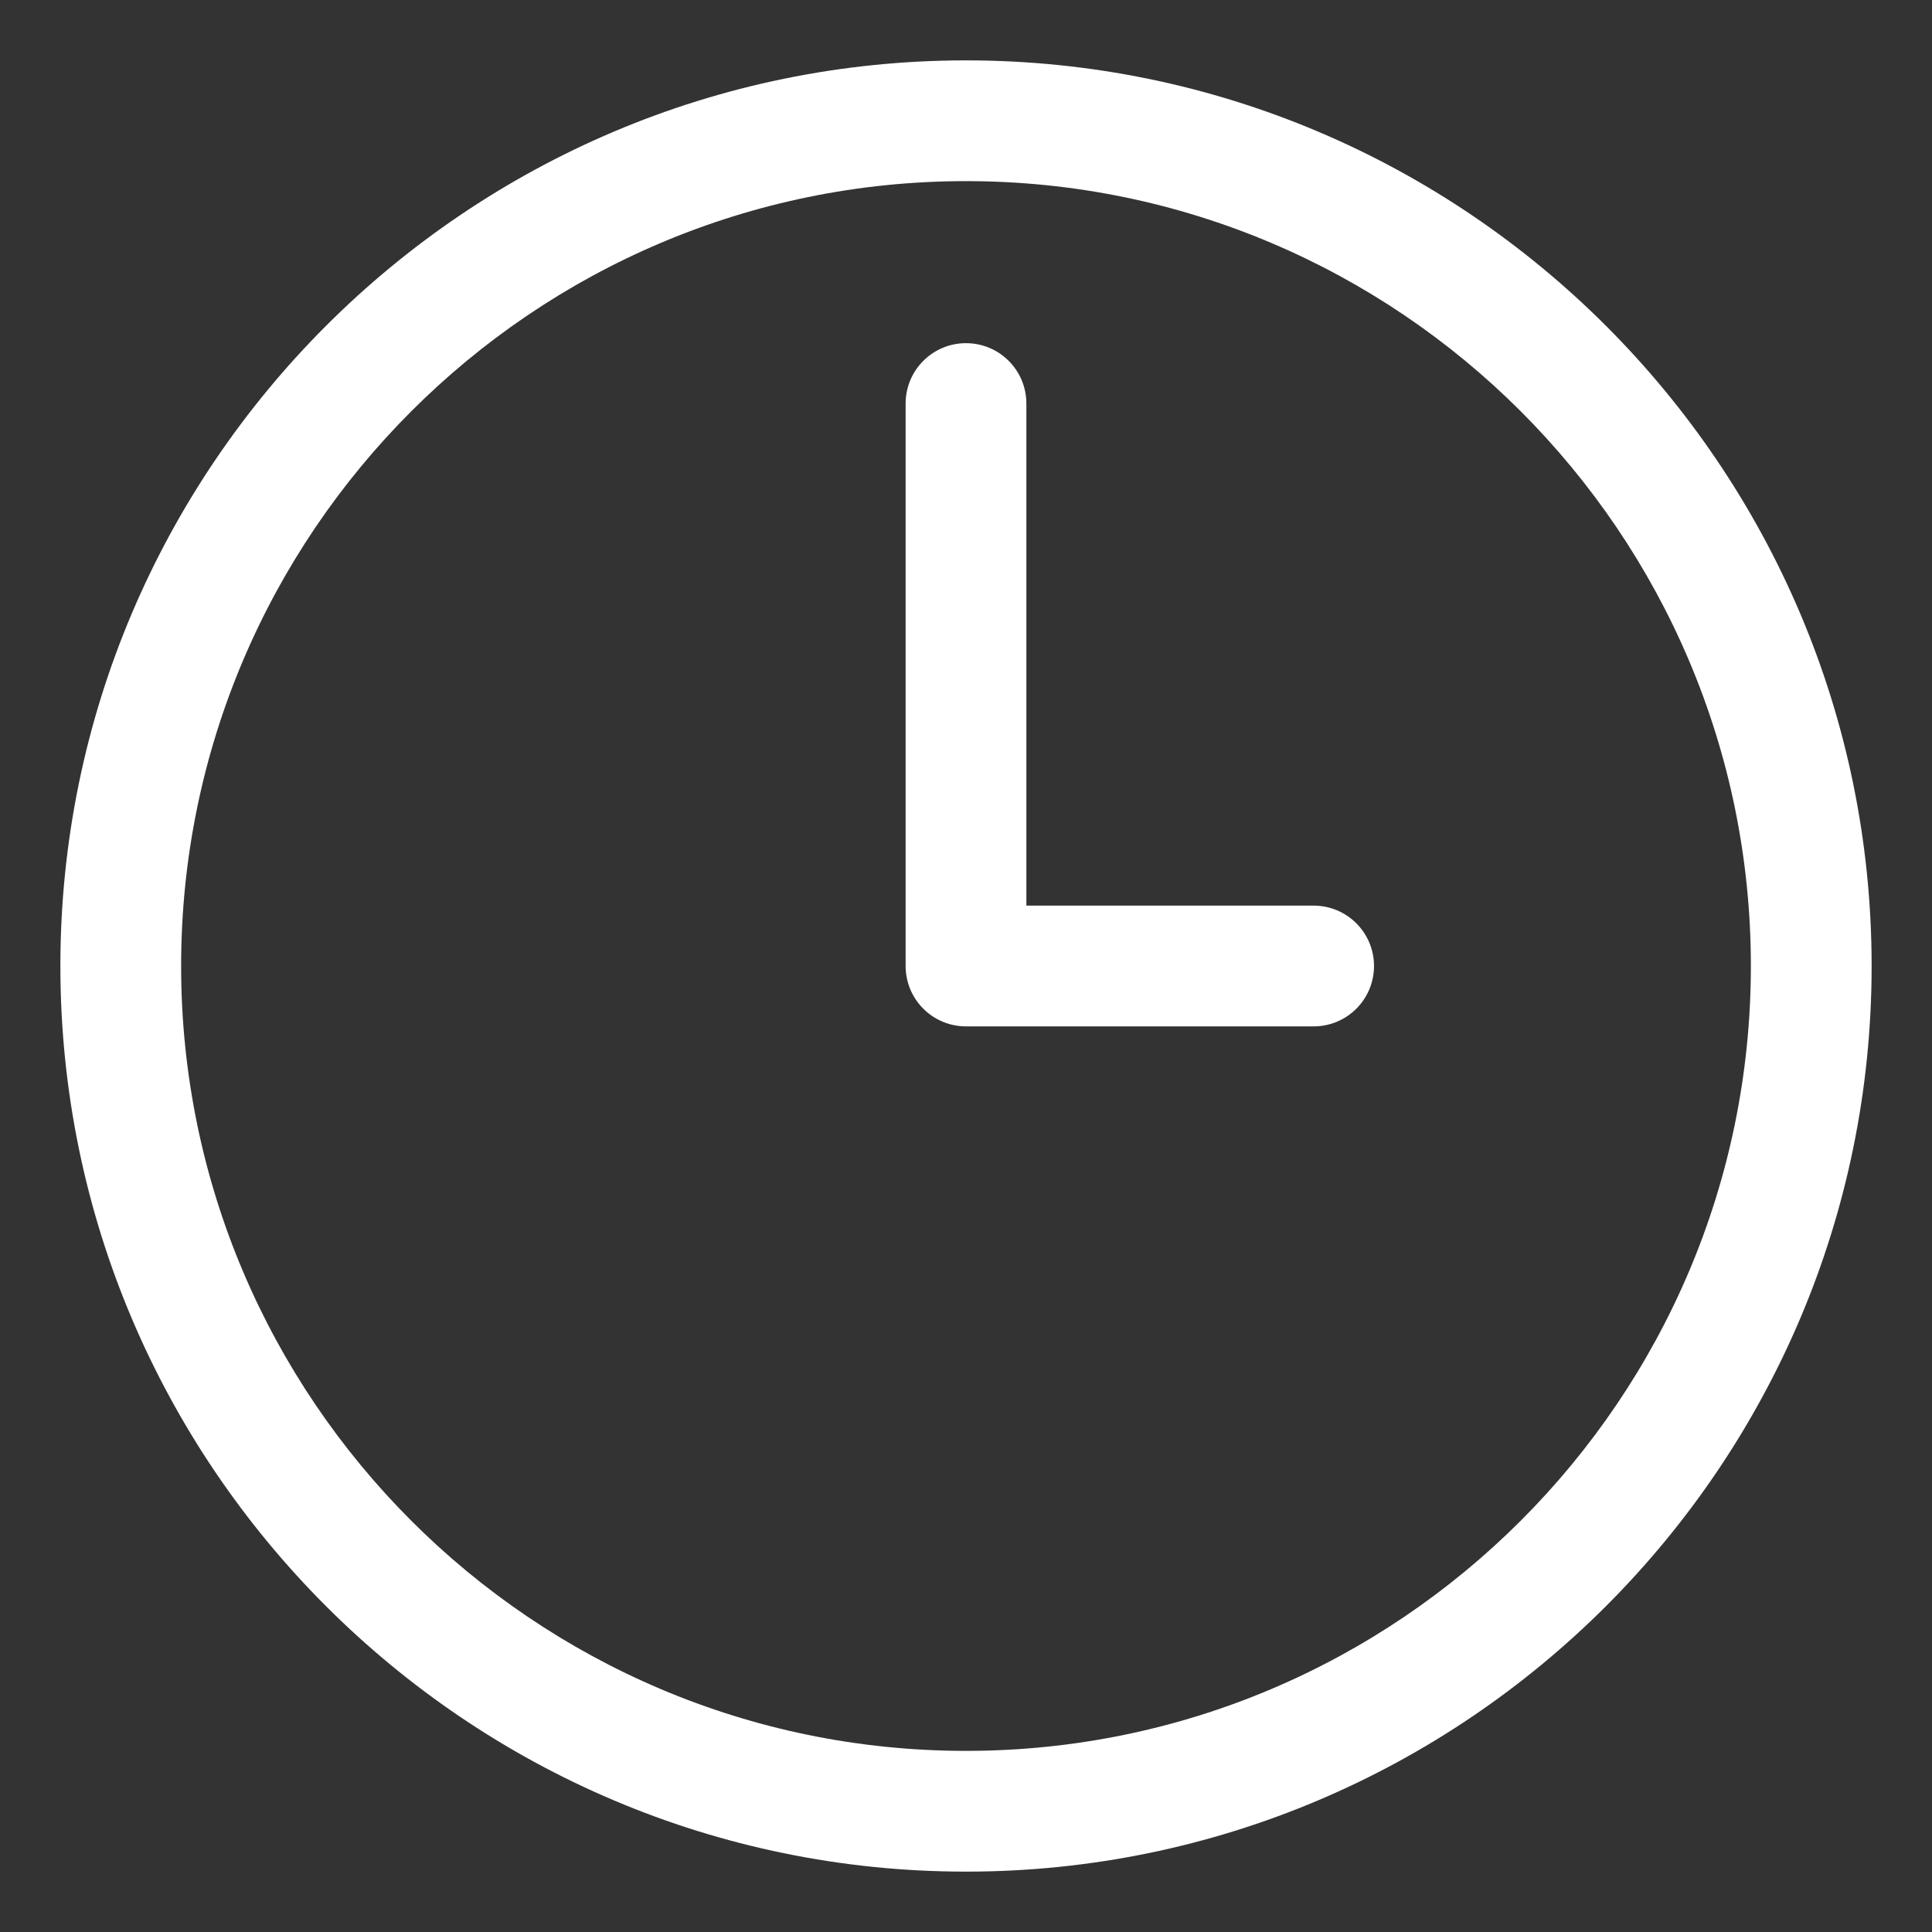
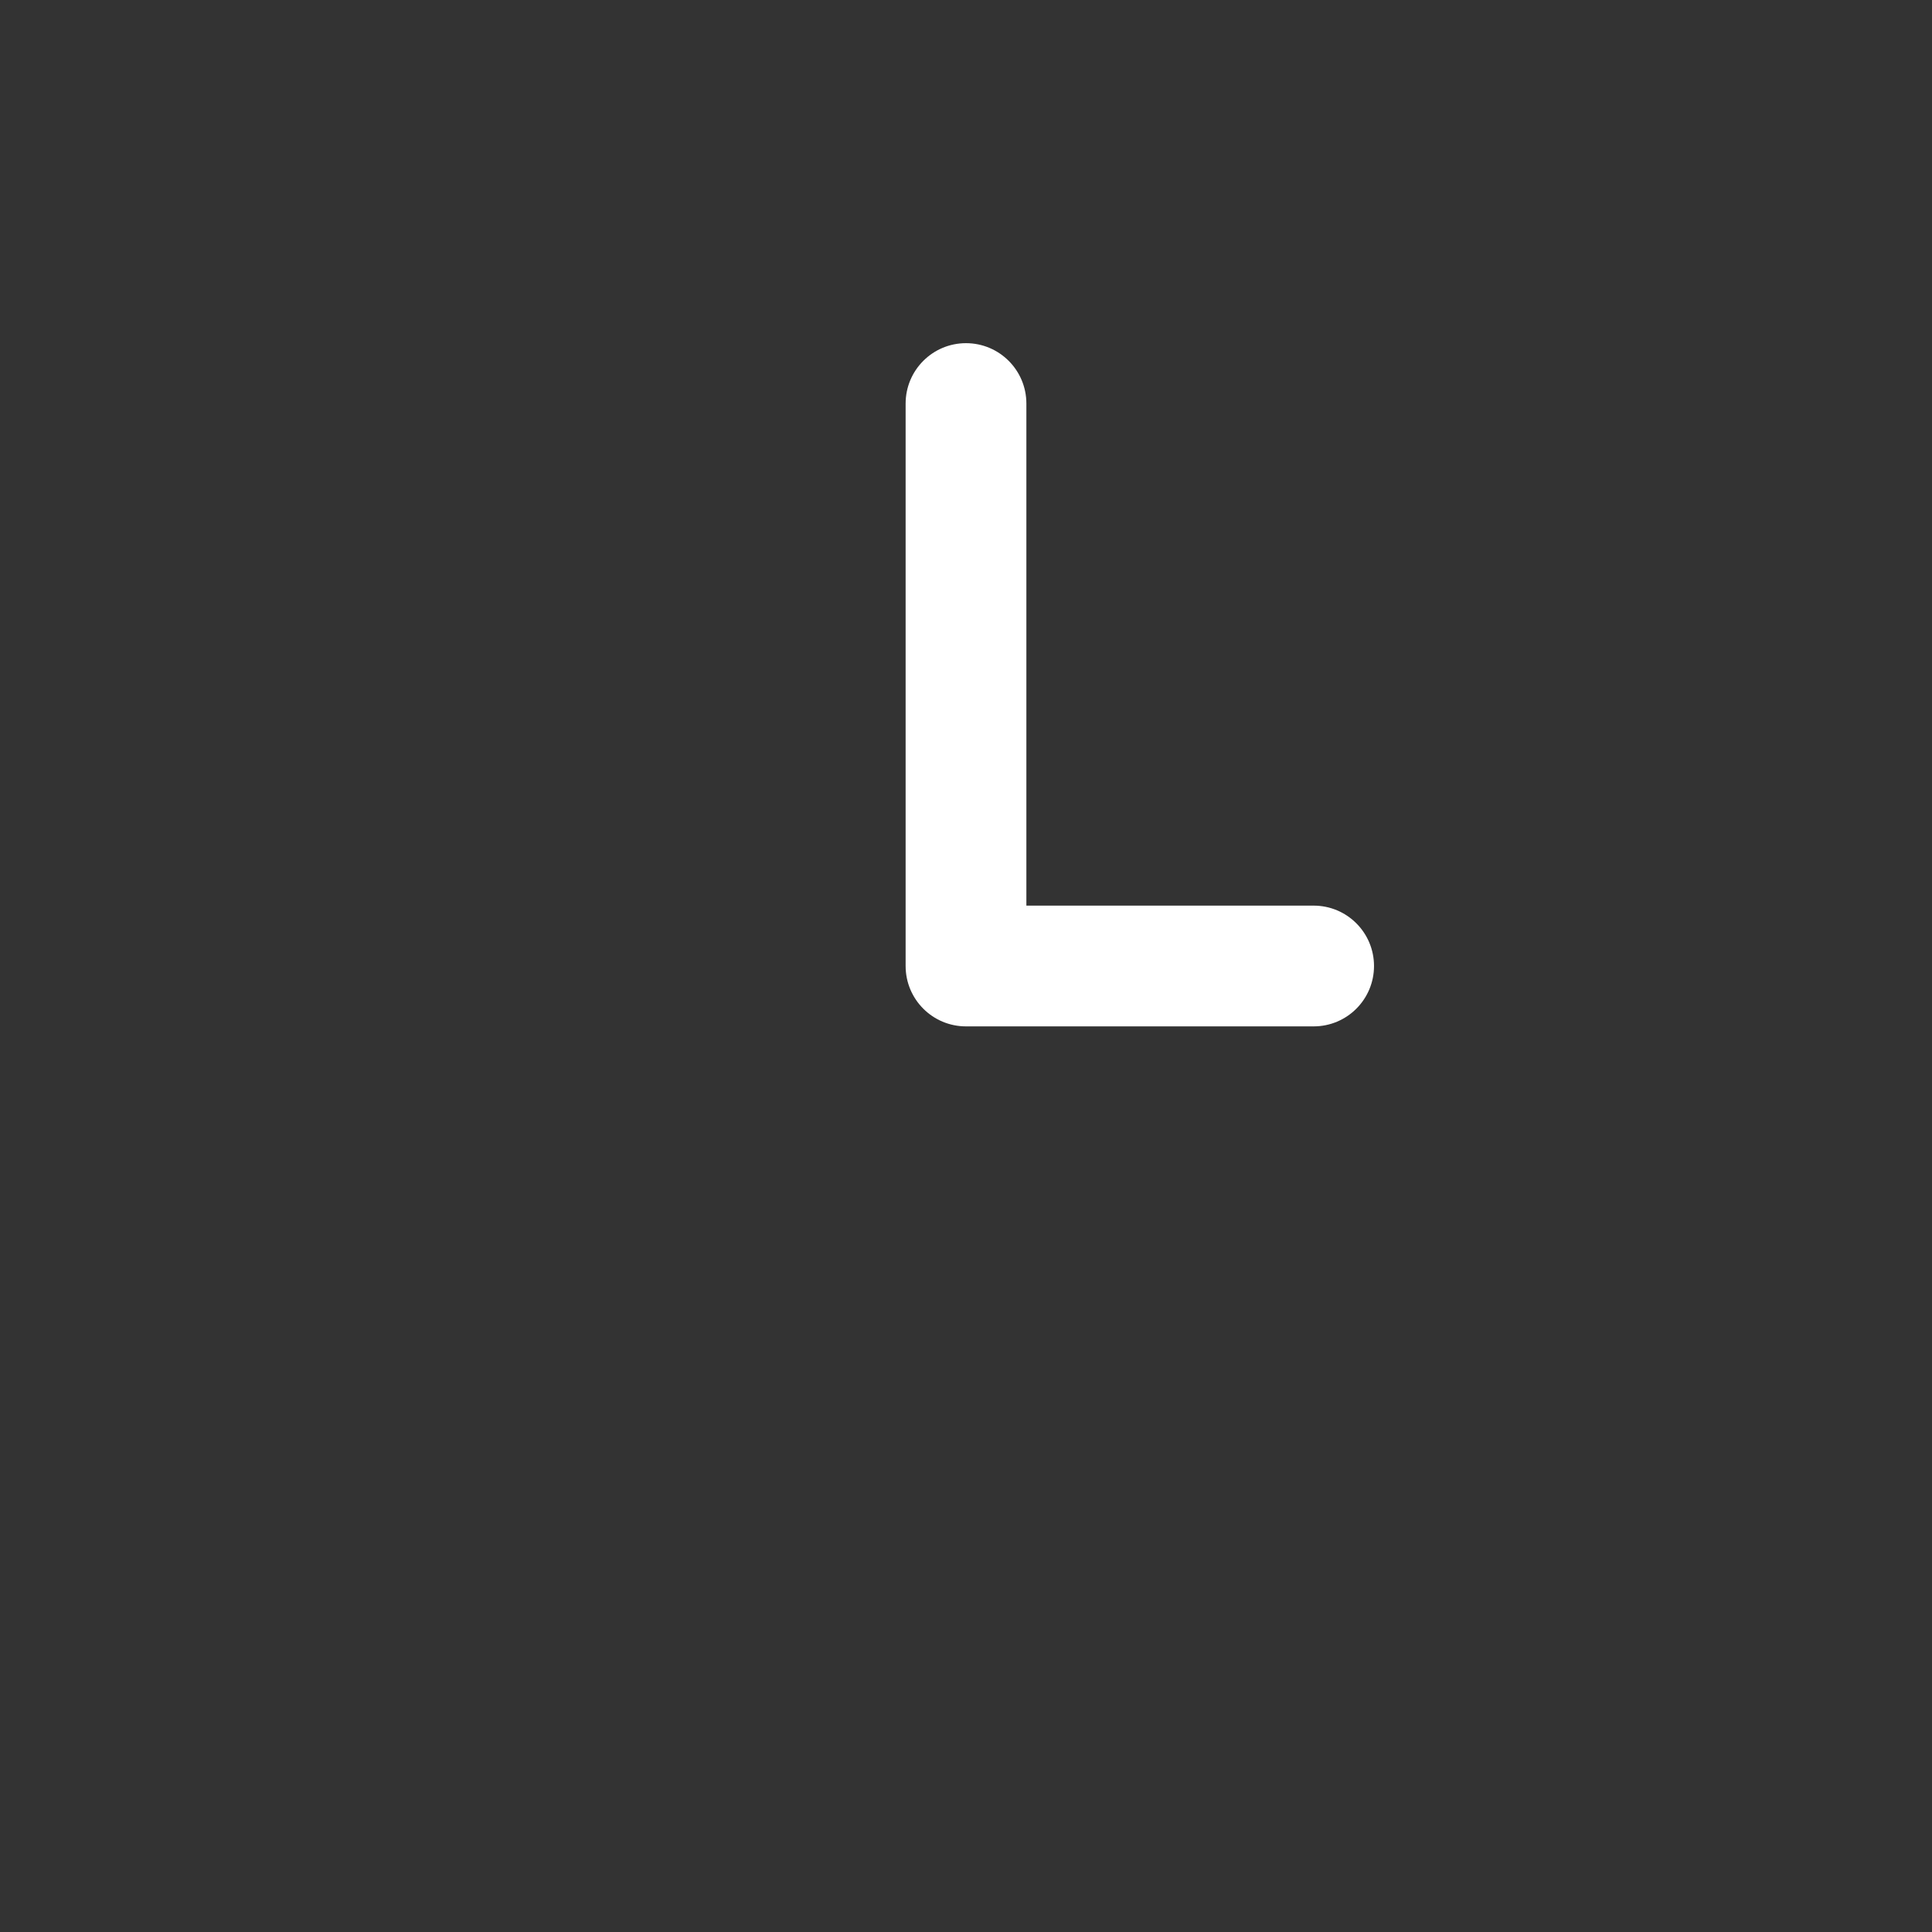
<svg xmlns="http://www.w3.org/2000/svg" xmlns:ns1="http://sodipodi.sourceforge.net/DTD/sodipodi-0.dtd" xmlns:ns2="http://www.inkscape.org/namespaces/inkscape" id="Layer_3" style="enable-background:new 0 0 32 32;" version="1.1" viewBox="0 0 32 32" xml:space="preserve" ns1:docname="7491956_ui_clock_watch_time_alarm_icon.svg" ns2:version="1.3.2 (091e20e, 2023-11-25, custom)">
  <rect x="0" y="0" width="32" height="32" fill="#333333" stroke="none" />
  <defs id="defs2" />
  <ns1:namedview id="namedview2" pagecolor="#ffffff" bordercolor="#000000" borderopacity="0.25" ns2:showpageshadow="2" ns2:pageopacity="0.0" ns2:pagecheckerboard="0" ns2:deskcolor="#d1d1d1" ns2:zoom="23.59375" ns2:cx="16" ns2:cy="16" ns2:window-width="1920" ns2:window-height="1017" ns2:window-x="-8" ns2:window-y="-8" ns2:window-maximized="1" ns2:current-layer="Layer_3" />
  <g id="g2" style="fill:#ffffff;fill-opacity:1">
-     <path d="M16,1C7.729,1,1,7.729,1,16s6.729,15,15,15s15-6.729,15-15S24.271,1,16,1z M16,29C8.832,29,3,23.168,3,16   S8.832,3,16,3s13,5.832,13,13S23.168,29,16,29z" id="path1" style="fill:#ffffff;fill-opacity:1" />
    <path d="M21.758,15H17V6.684c0-0.552-0.447-1-1-1s-1,0.448-1,1V16c0,0.552,0.447,1,1,1h5.758   c0.553,0,1-0.448,1-1S22.311,15,21.758,15z" id="path2" style="fill:#ffffff;fill-opacity:1" />
  </g>
</svg>